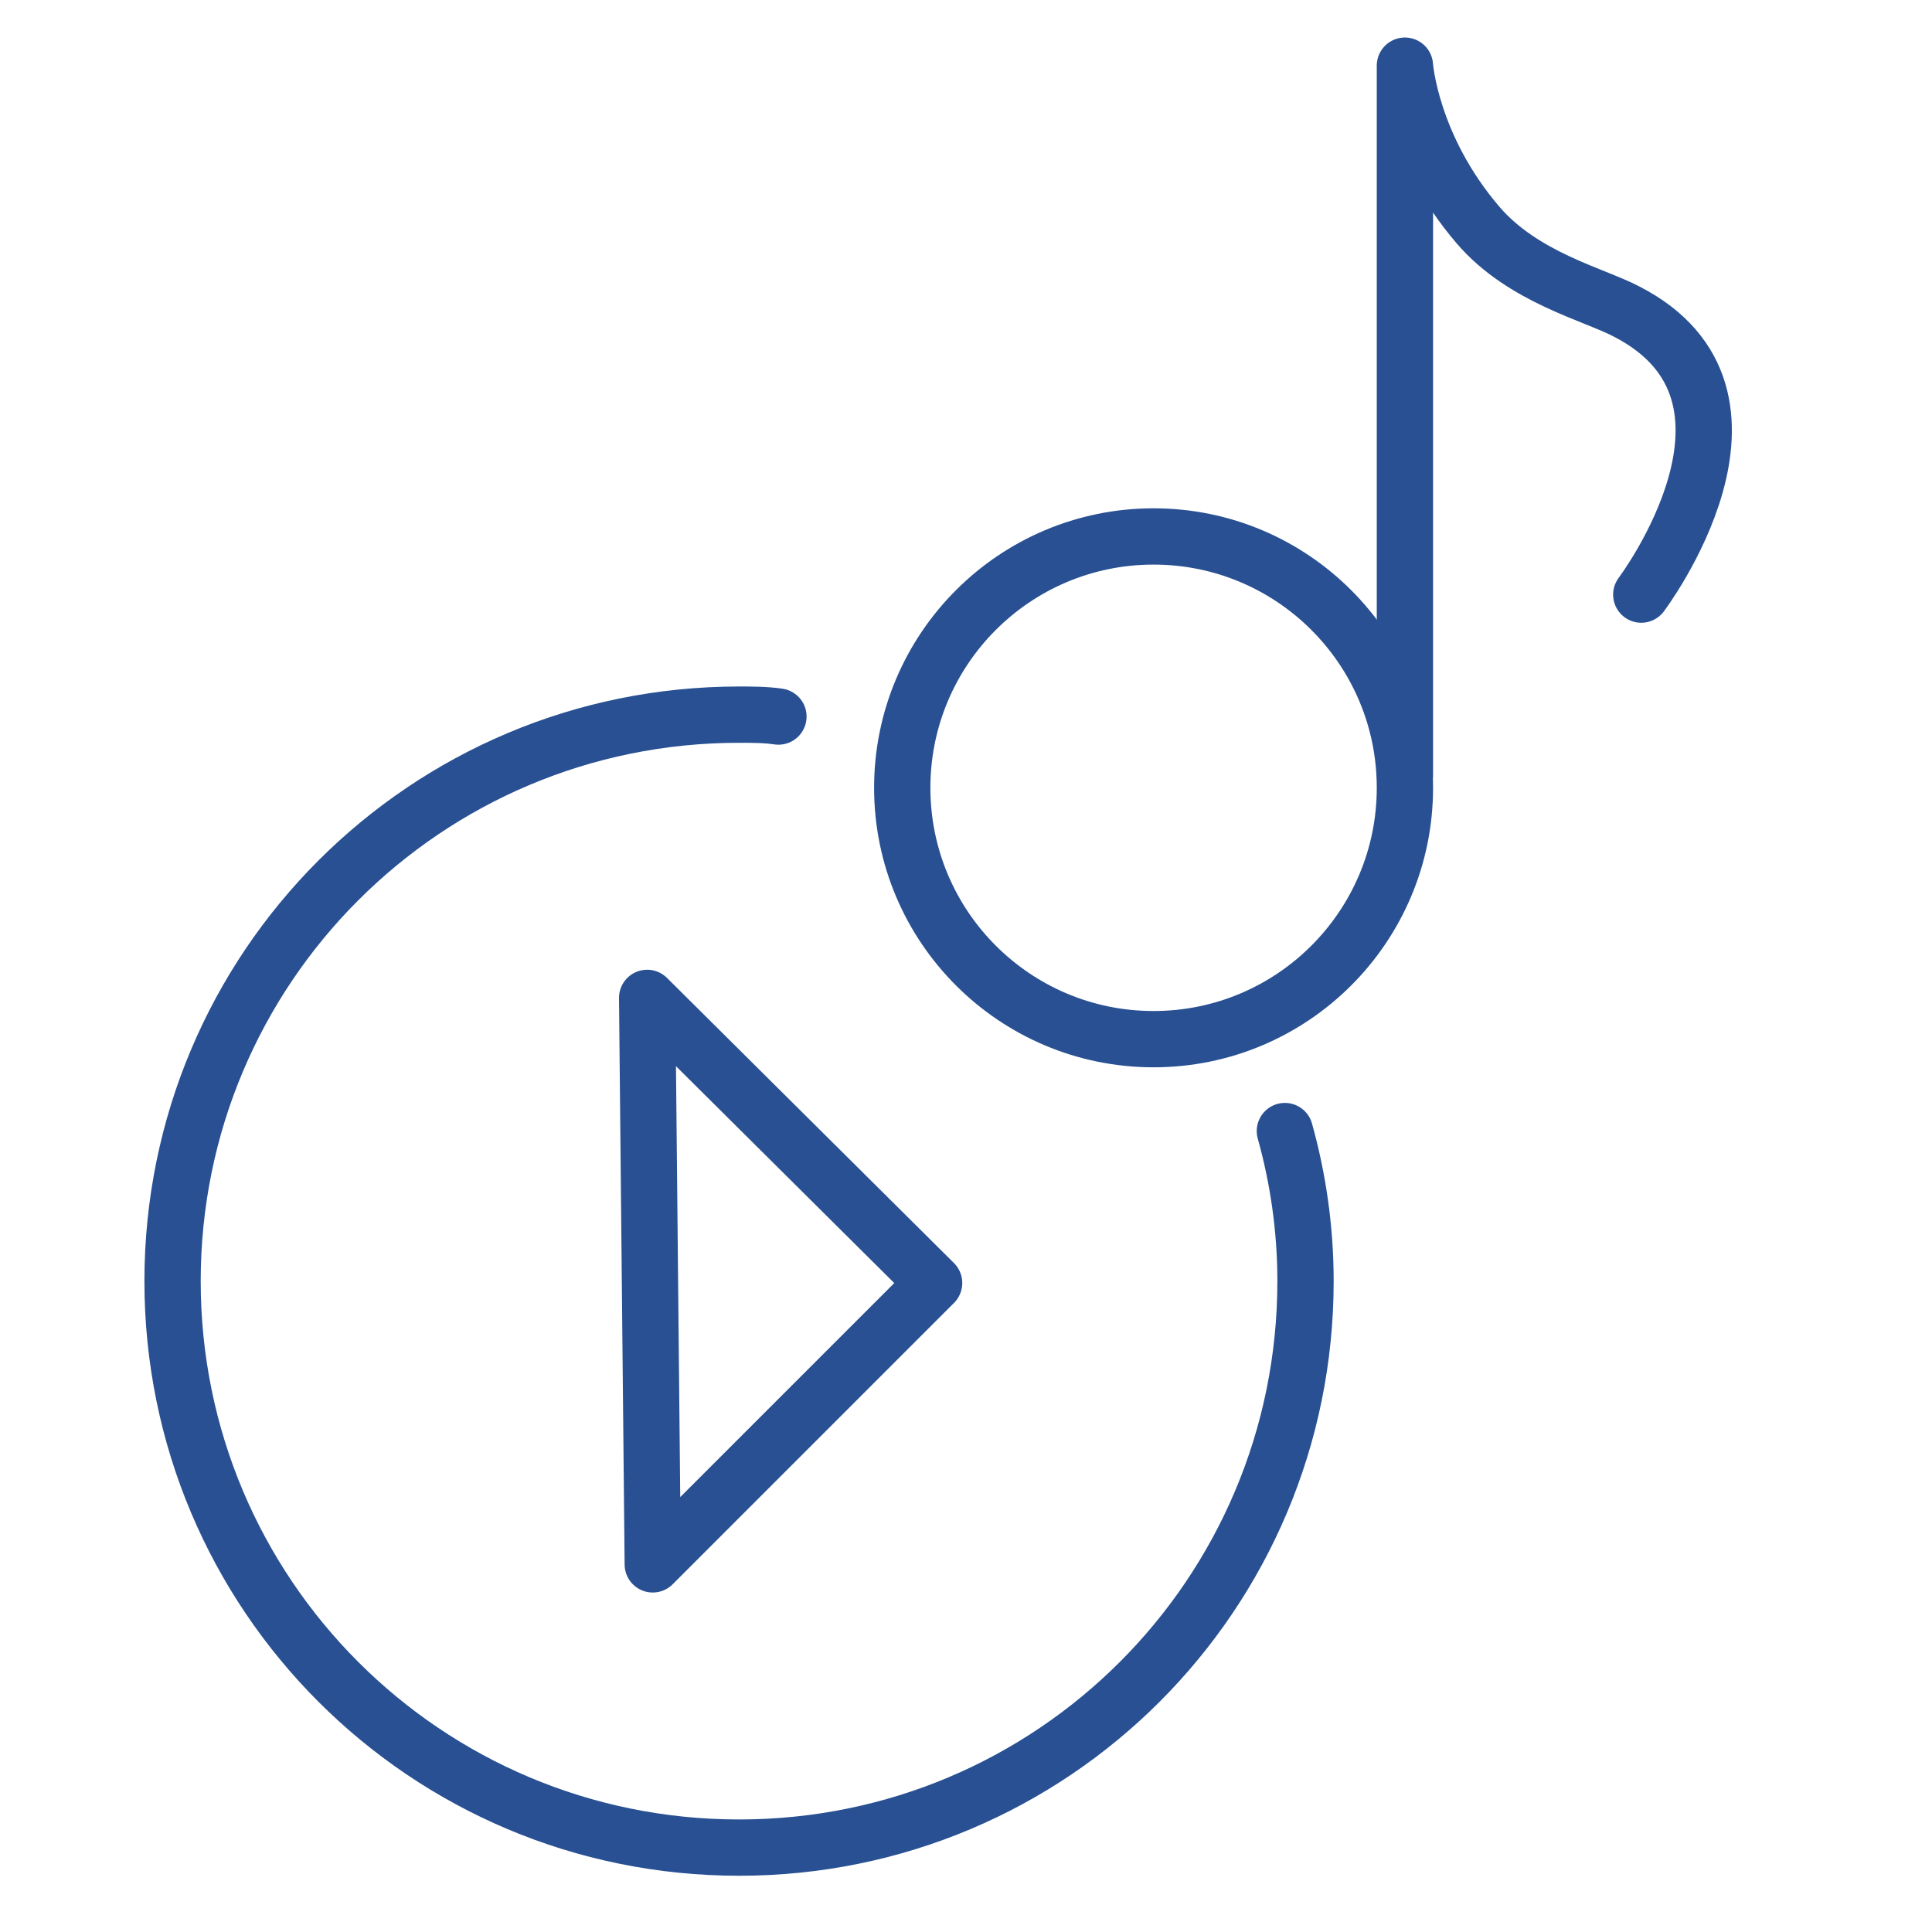
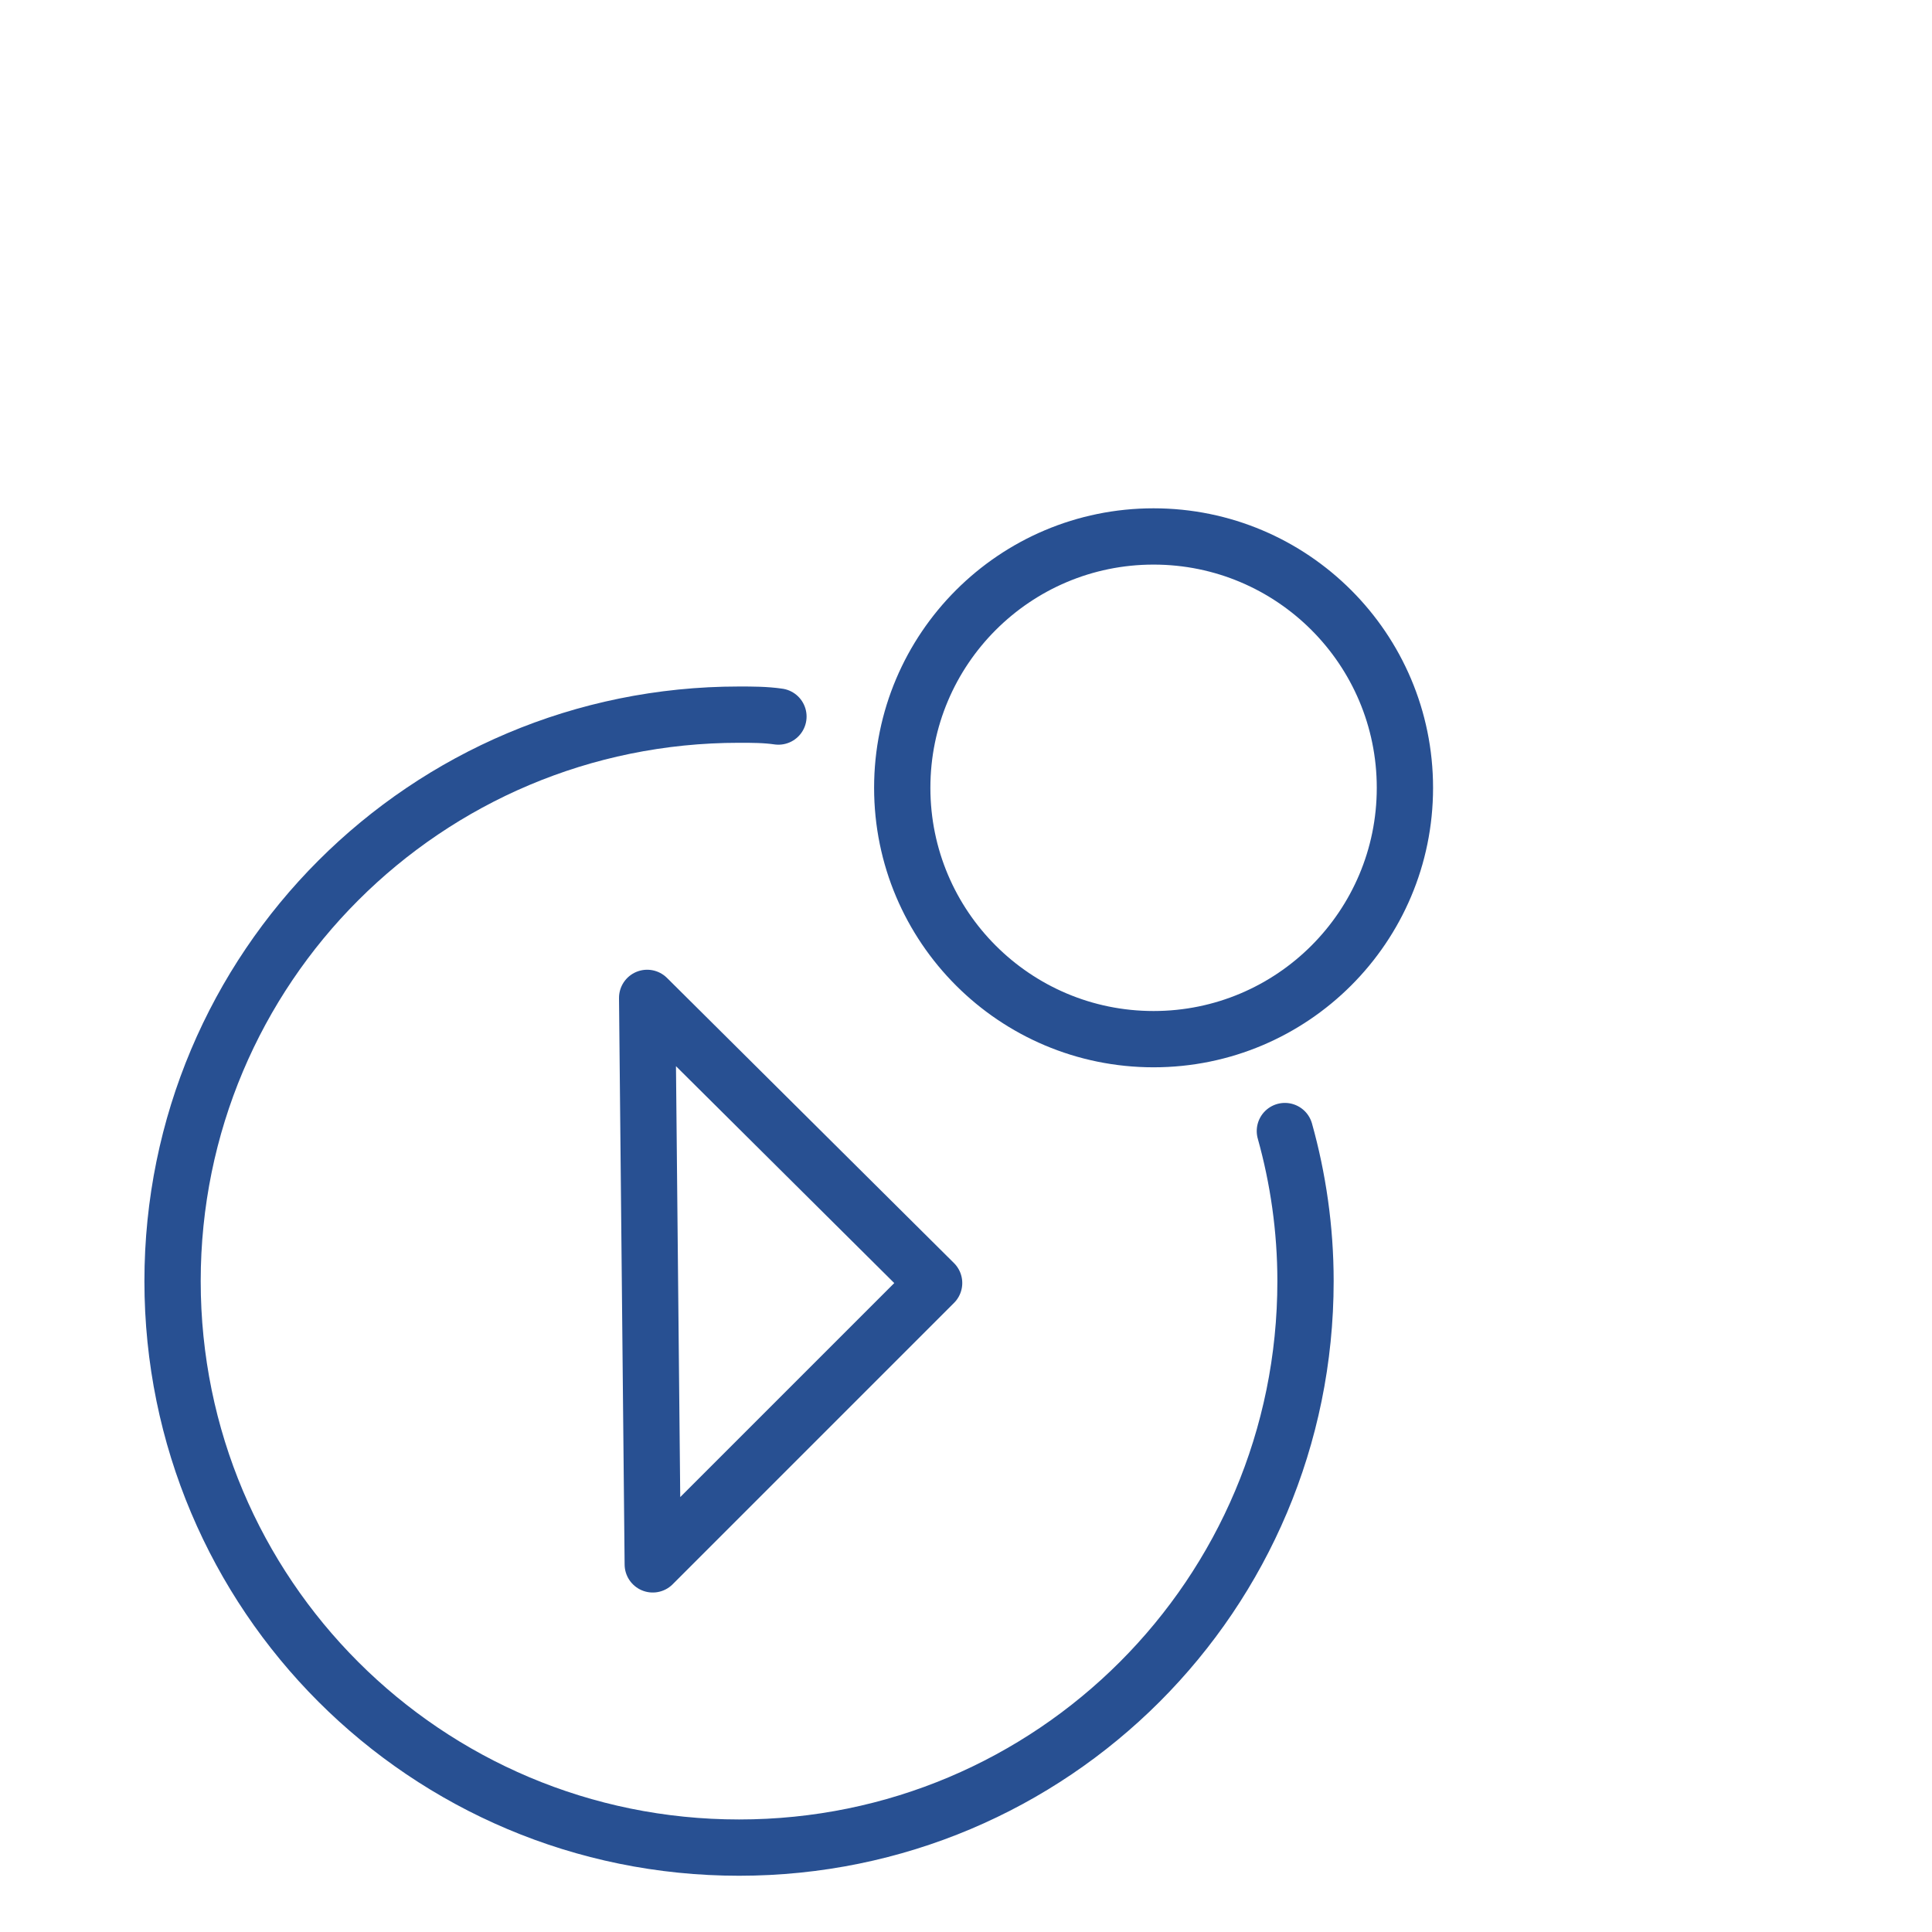
<svg xmlns="http://www.w3.org/2000/svg" width="60" height="60" viewBox="0 0 60 60" fill="none">
  <path d="M39.903 35.126C40.311 36.583 40.544 38.156 40.544 39.787C40.544 49.515 32.68 57.379 22.952 57.379C13.223 57.379 5.359 49.515 5.359 39.787C5.359 30.058 13.223 22.194 22.952 22.194C23.359 22.194 23.767 22.194 24.175 22.253" stroke="#285092" stroke-width="1.748" stroke-miterlimit="10" stroke-linecap="round" stroke-linejoin="round" />
-   <path d="M20.272 48.583L20.098 30.99L29.01 39.845L20.272 48.583Z" stroke="#285092" stroke-width="1.748" stroke-miterlimit="10" stroke-linecap="round" stroke-linejoin="round" />
+   <path d="M20.272 48.583L20.098 30.99L29.01 39.845L20.272 48.583" stroke="#285092" stroke-width="1.748" stroke-miterlimit="10" stroke-linecap="round" stroke-linejoin="round" />
  <path d="M43.631 24.466C43.631 28.777 40.136 32.272 35.825 32.272C31.515 32.272 28.02 28.777 28.02 24.466C28.02 20.155 31.515 16.66 35.825 16.66C40.136 16.66 43.631 20.155 43.631 24.466Z" stroke="#285092" stroke-width="1.748" stroke-miterlimit="10" stroke-linecap="round" stroke-linejoin="round" />
-   <path d="M50.971 18.466C50.971 18.466 55.631 12.291 50.505 9.67C49.514 9.146 47.301 8.622 45.903 6.991C43.806 4.544 43.631 2.039 43.631 2.039V24.058" stroke="#285092" stroke-width="1.748" stroke-miterlimit="10" stroke-linecap="round" stroke-linejoin="round" />
</svg>